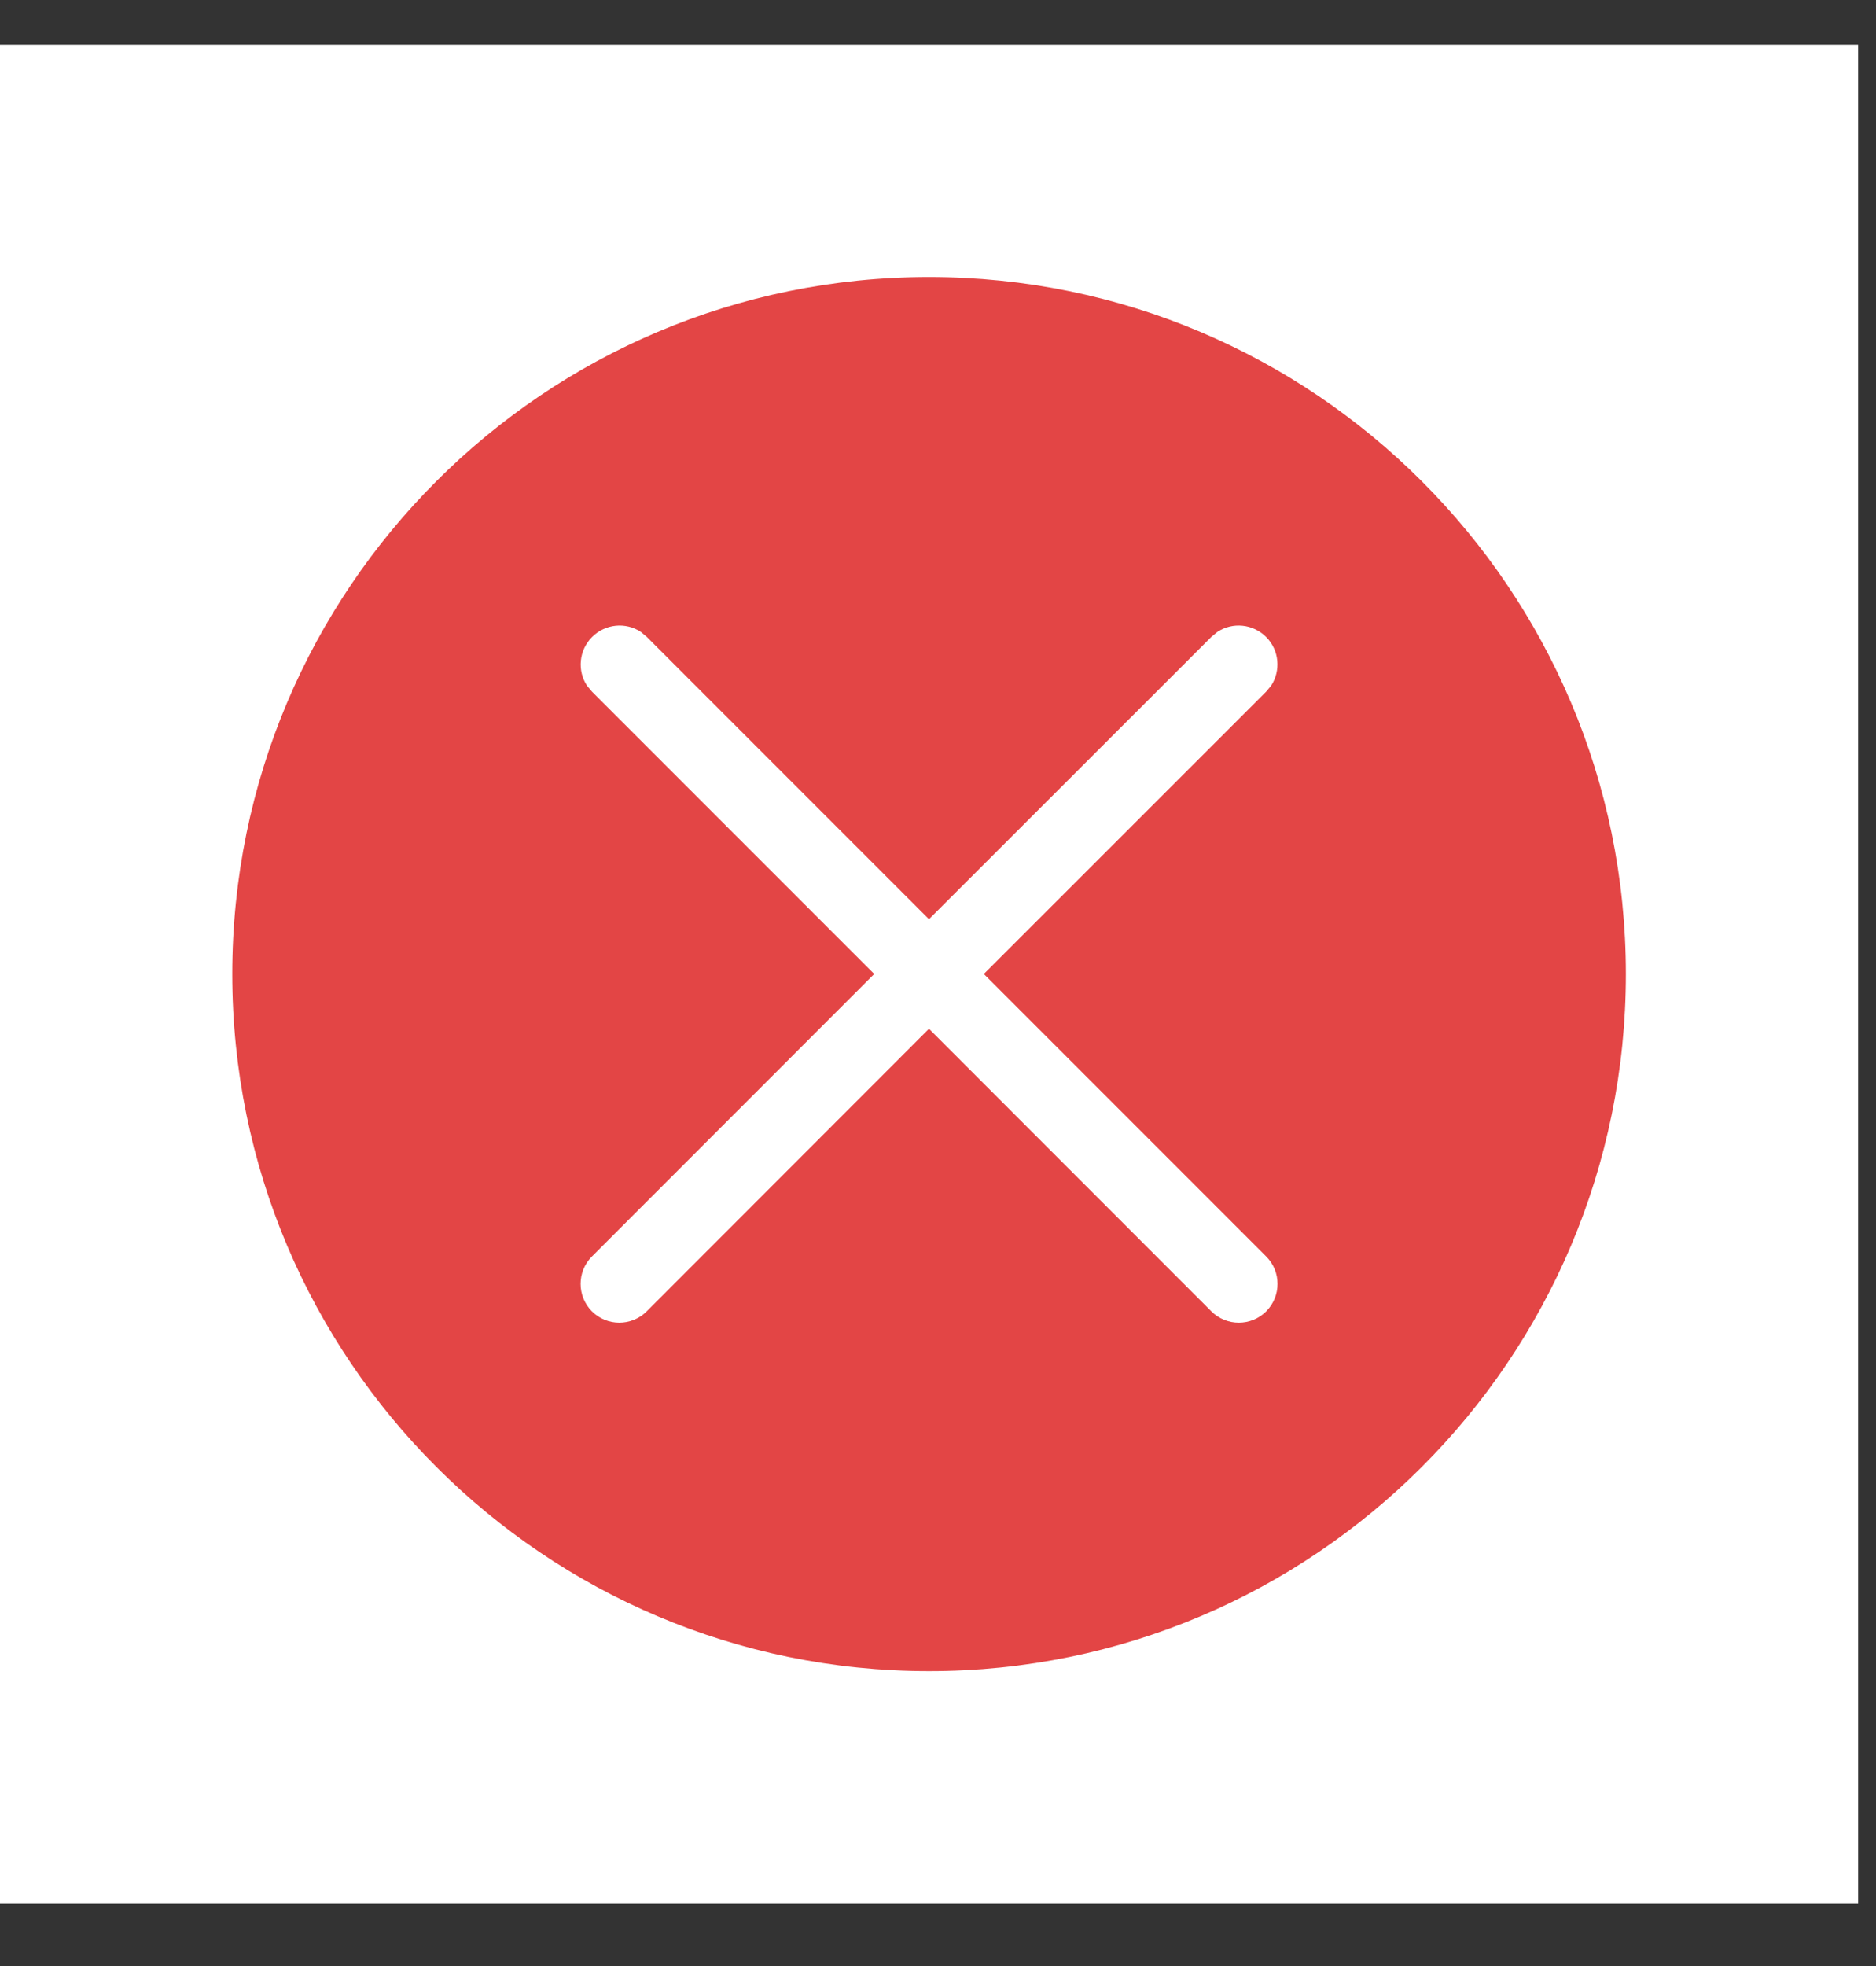
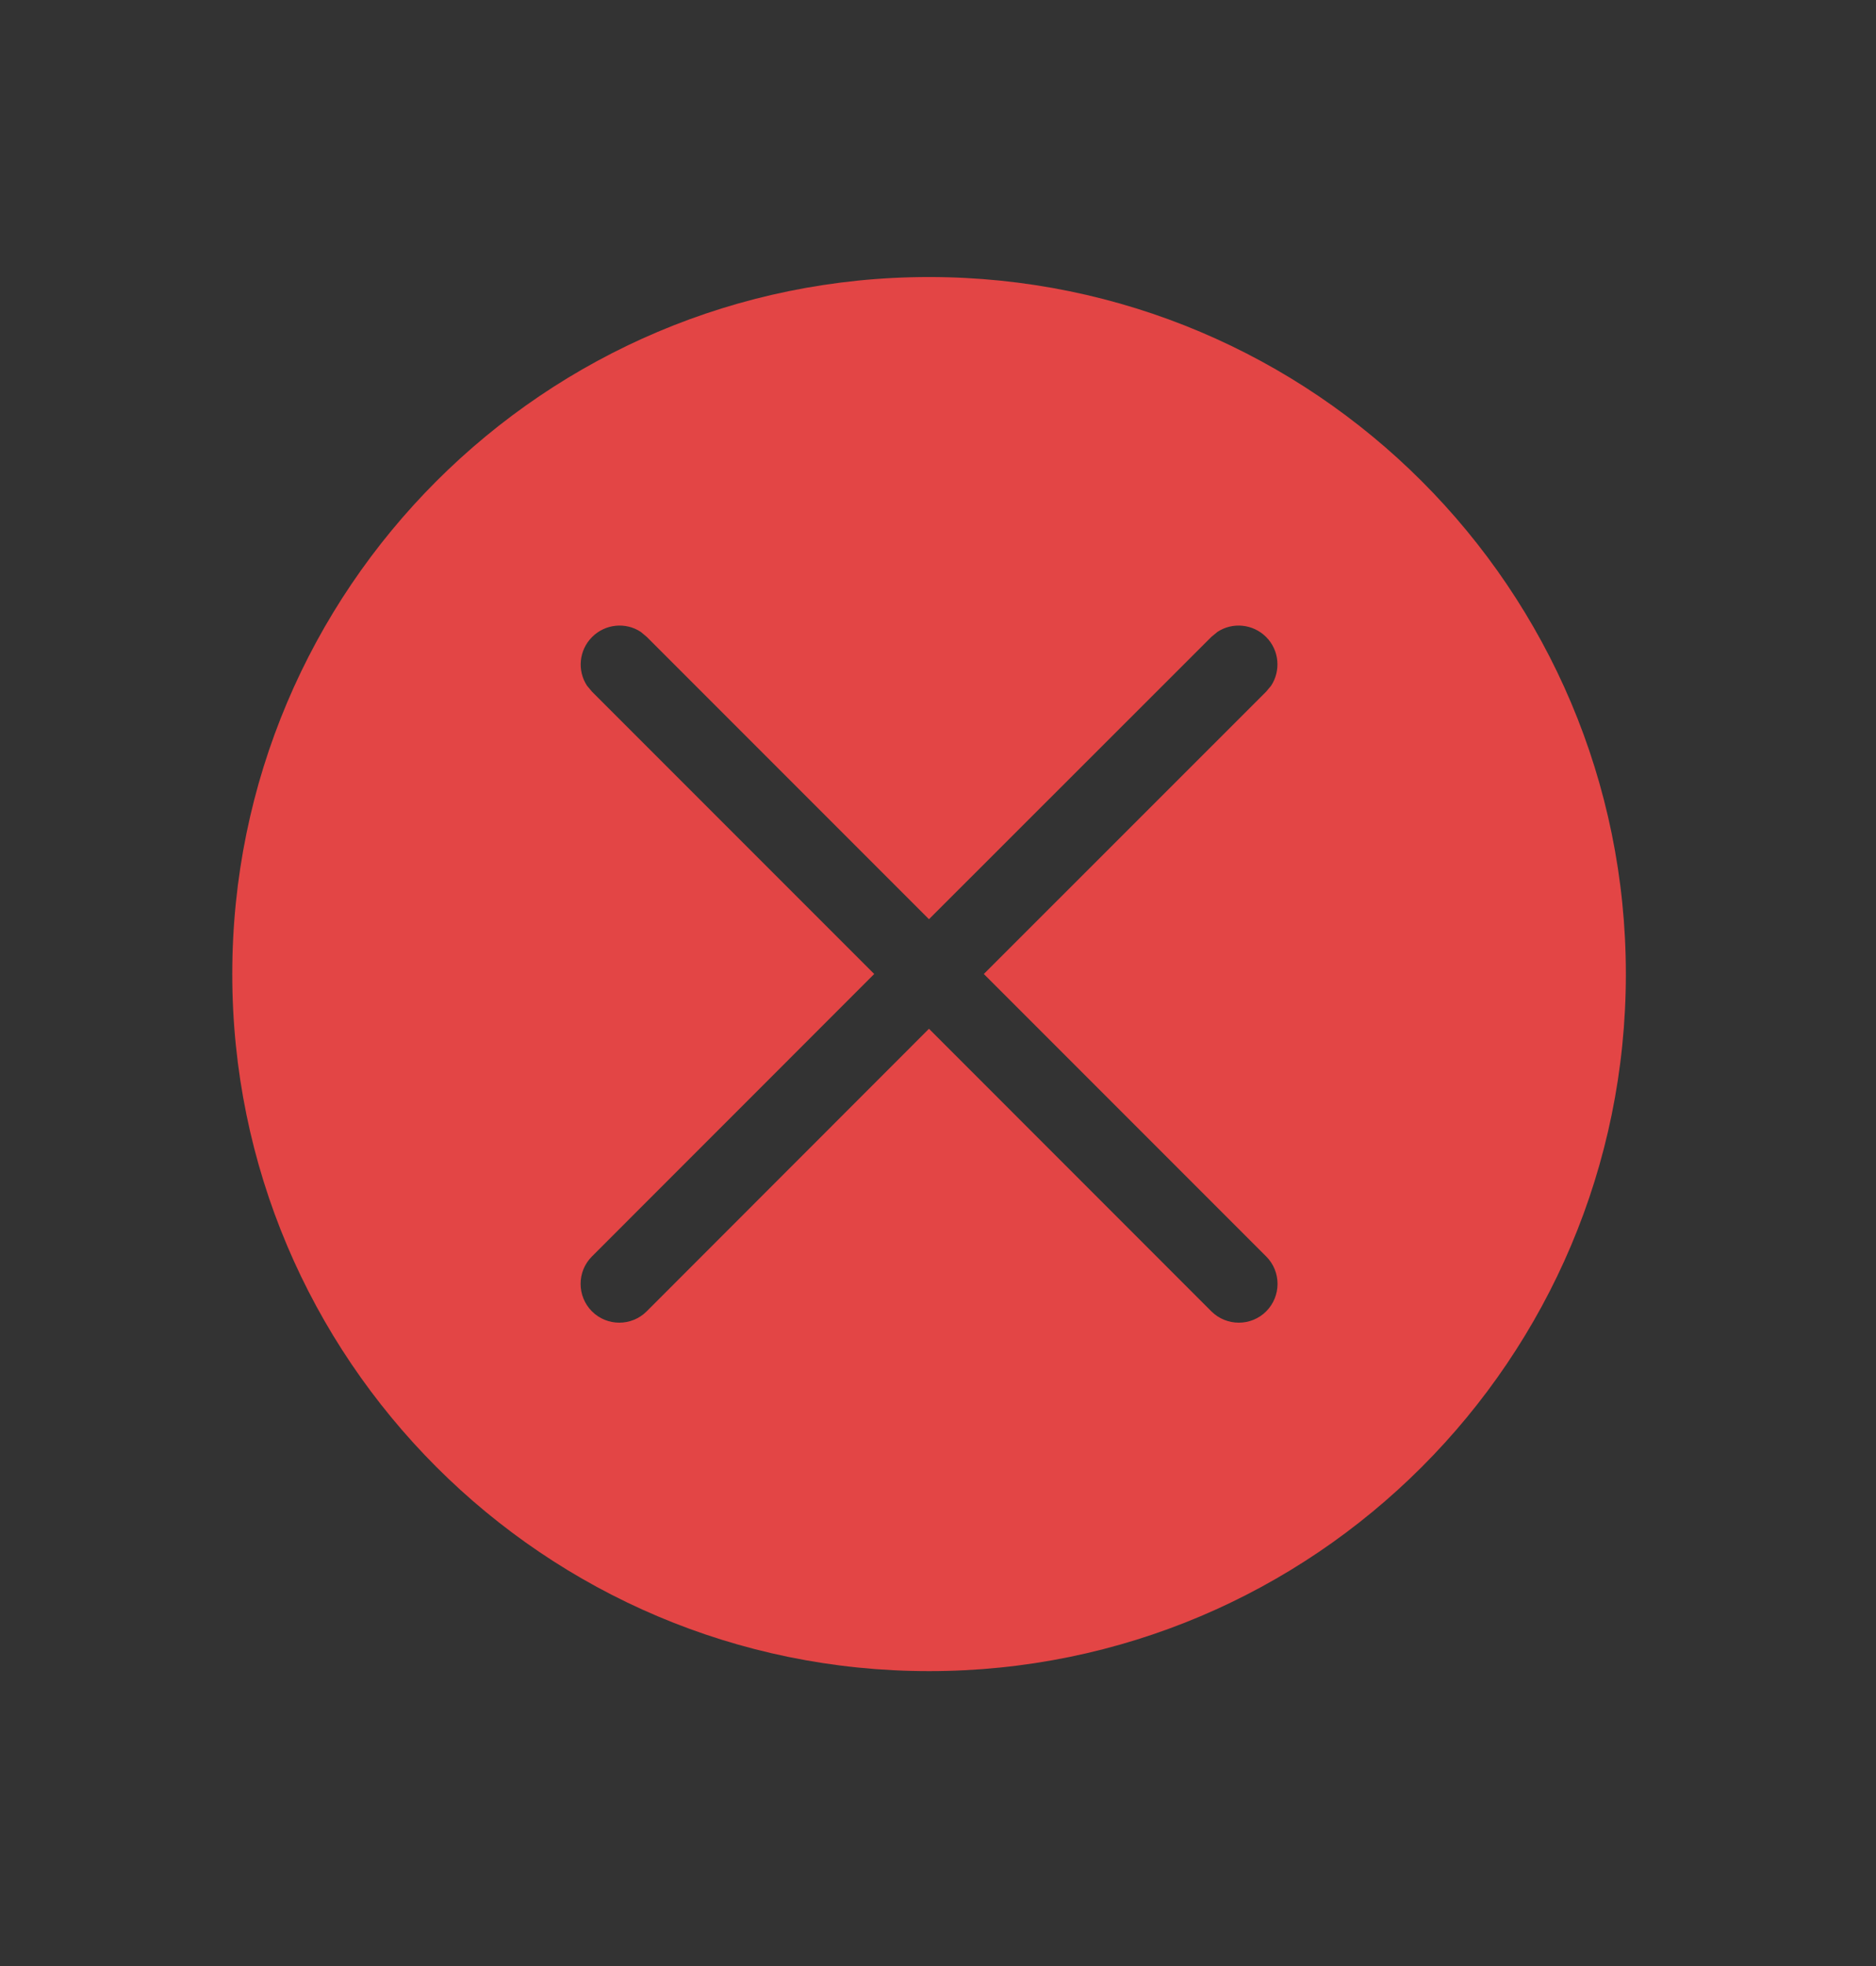
<svg xmlns="http://www.w3.org/2000/svg" width="21" height="22" viewBox="0 0 21 22" fill="none">
  <rect x="0" y="0" width="21" height="22" fill="#333333" stroke="none" />
-   <rect width="20.8" height="20.8" transform="translate(0 0.5)" fill="white" />
  <path d="M10.4 3.1C14.708 3.101 18.2 6.593 18.2 10.9C18.2 15.208 14.708 18.7 10.4 18.7C6.093 18.7 2.6 15.208 2.6 10.9C2.6 6.592 6.093 3.1 10.4 3.1ZM14.173 7.128C14.025 6.98 13.796 6.96 13.628 7.071L13.56 7.127L10.399 10.286L7.24 7.127L7.173 7.071C7.005 6.96 6.776 6.98 6.628 7.128C6.48 7.276 6.46 7.504 6.571 7.673L6.627 7.74L9.786 10.899L6.626 14.06C6.457 14.229 6.457 14.504 6.626 14.674C6.795 14.843 7.07 14.843 7.239 14.674L10.399 11.512L13.56 14.674C13.73 14.843 14.005 14.843 14.174 14.674C14.343 14.504 14.343 14.229 14.174 14.06L11.013 10.899L14.173 7.74L14.229 7.673C14.339 7.505 14.321 7.276 14.173 7.128Z" fill="#E34545" />
</svg>